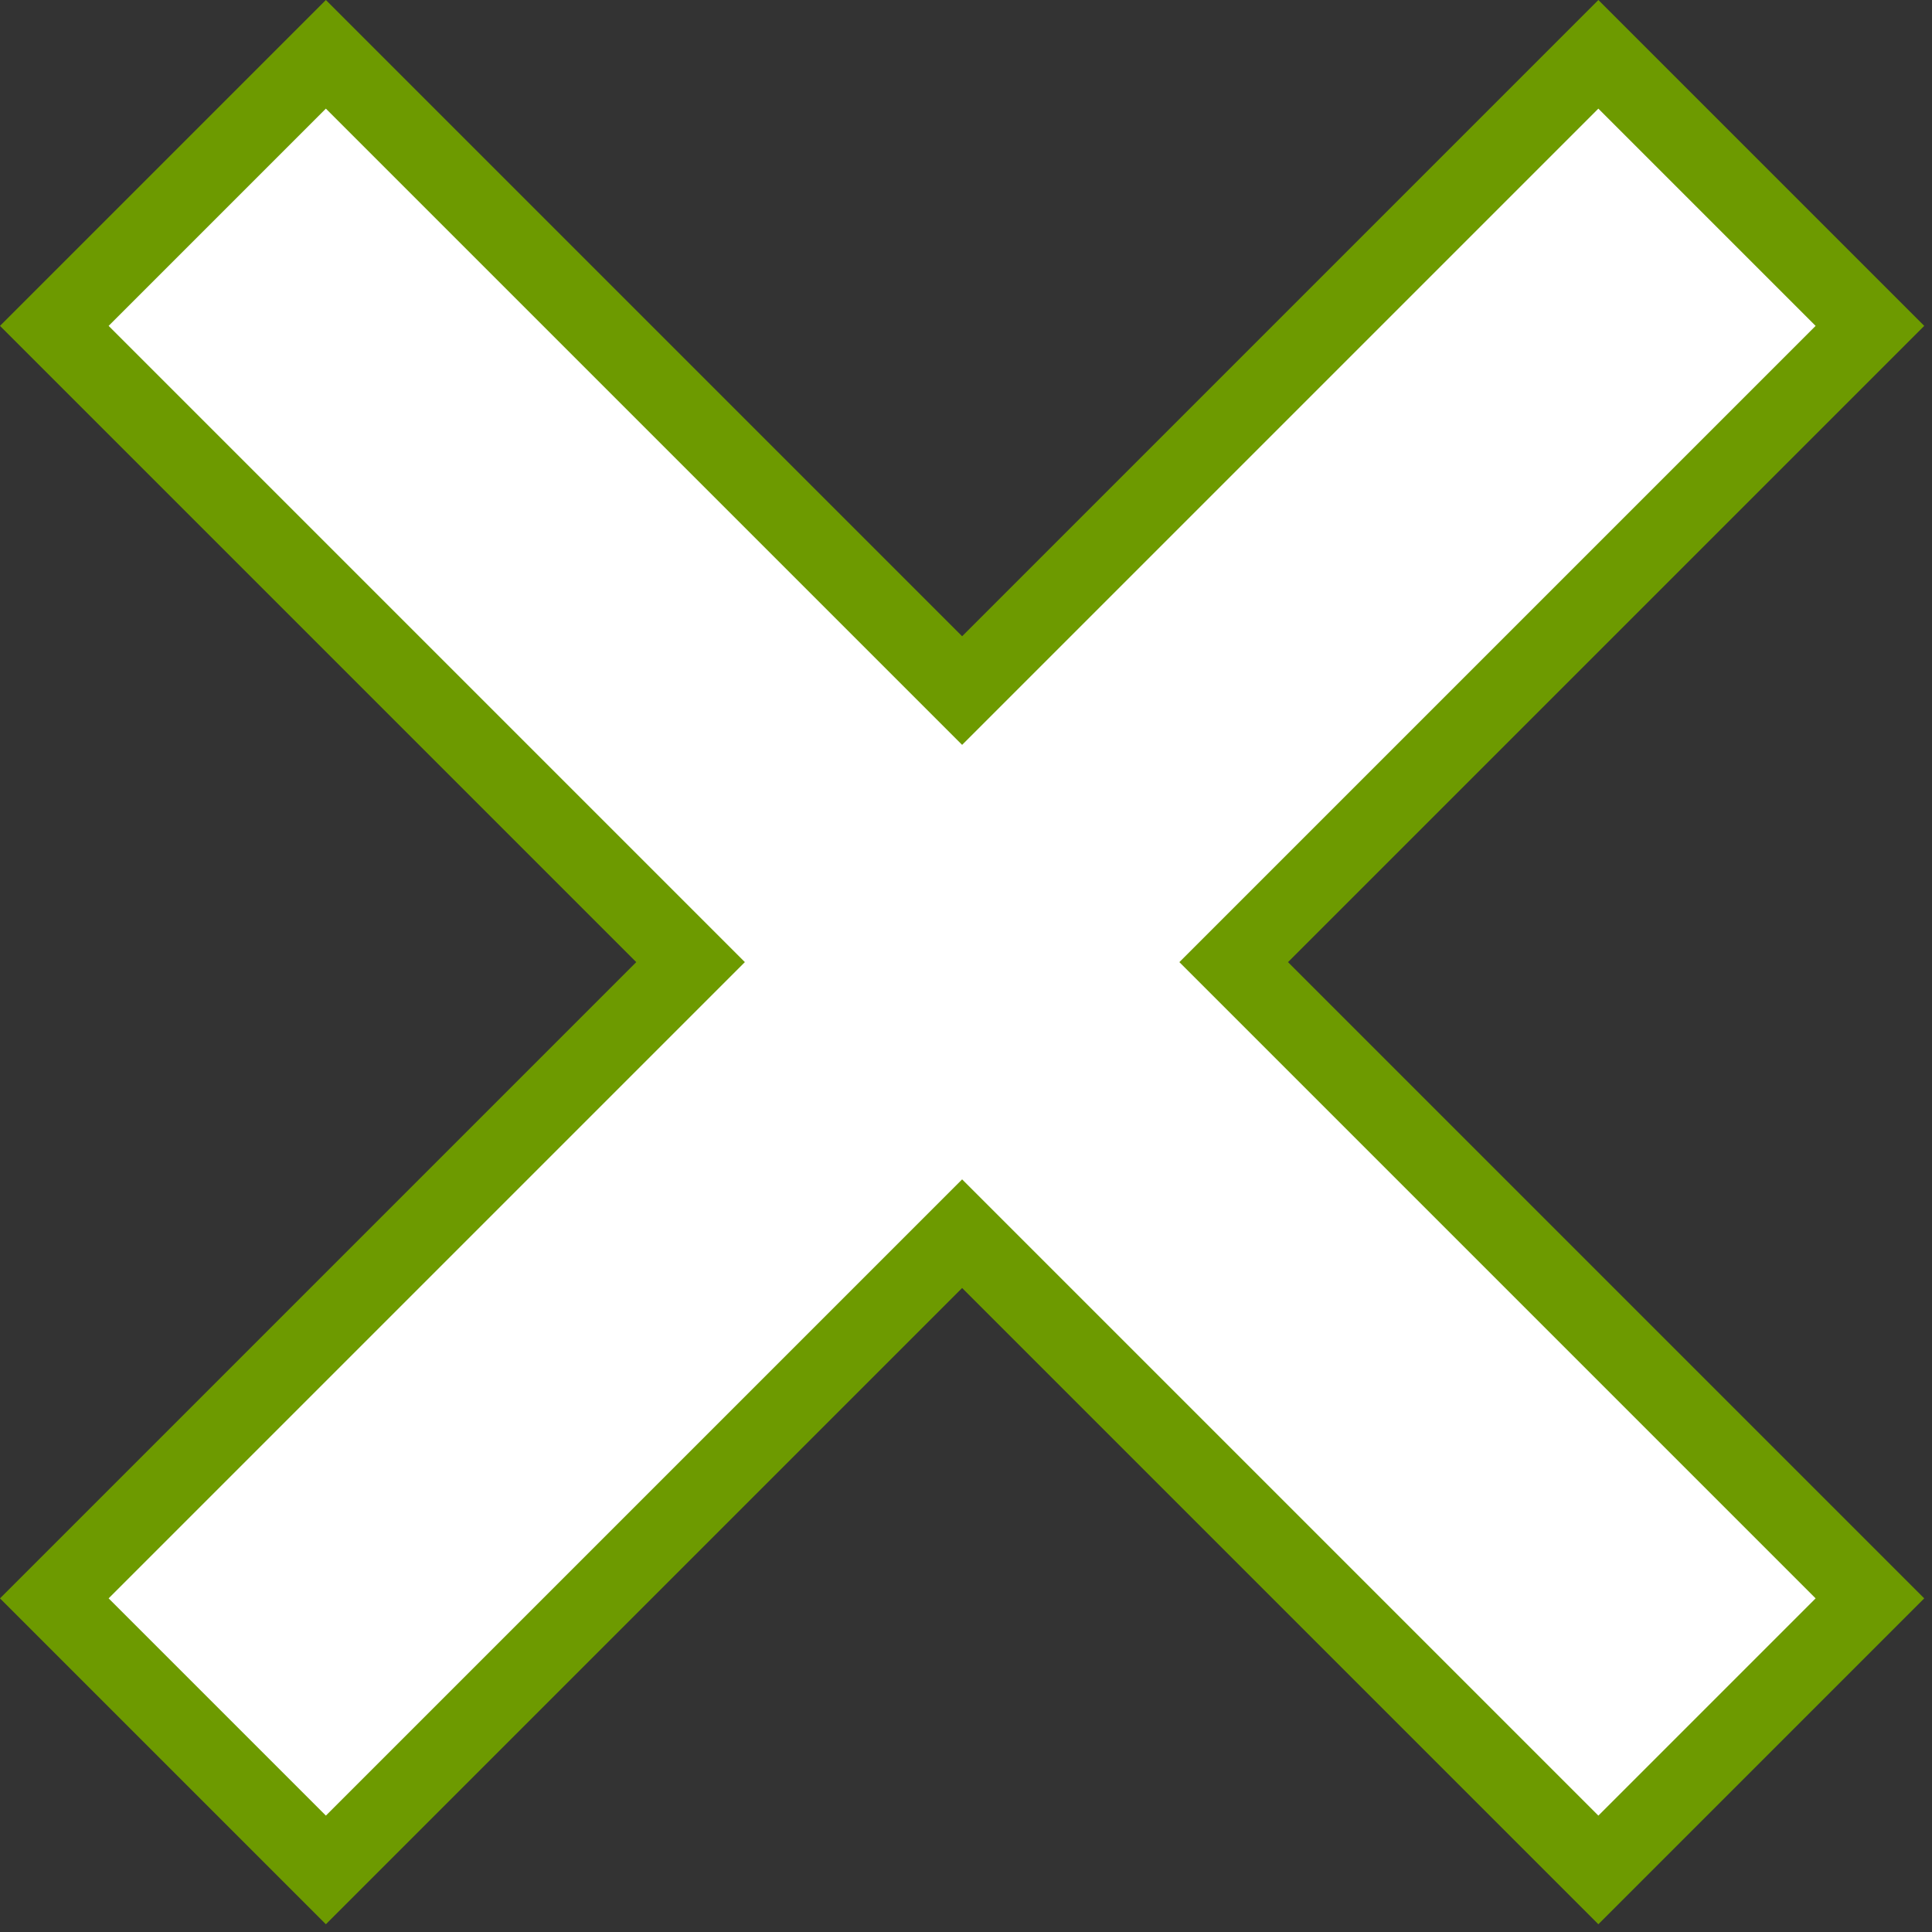
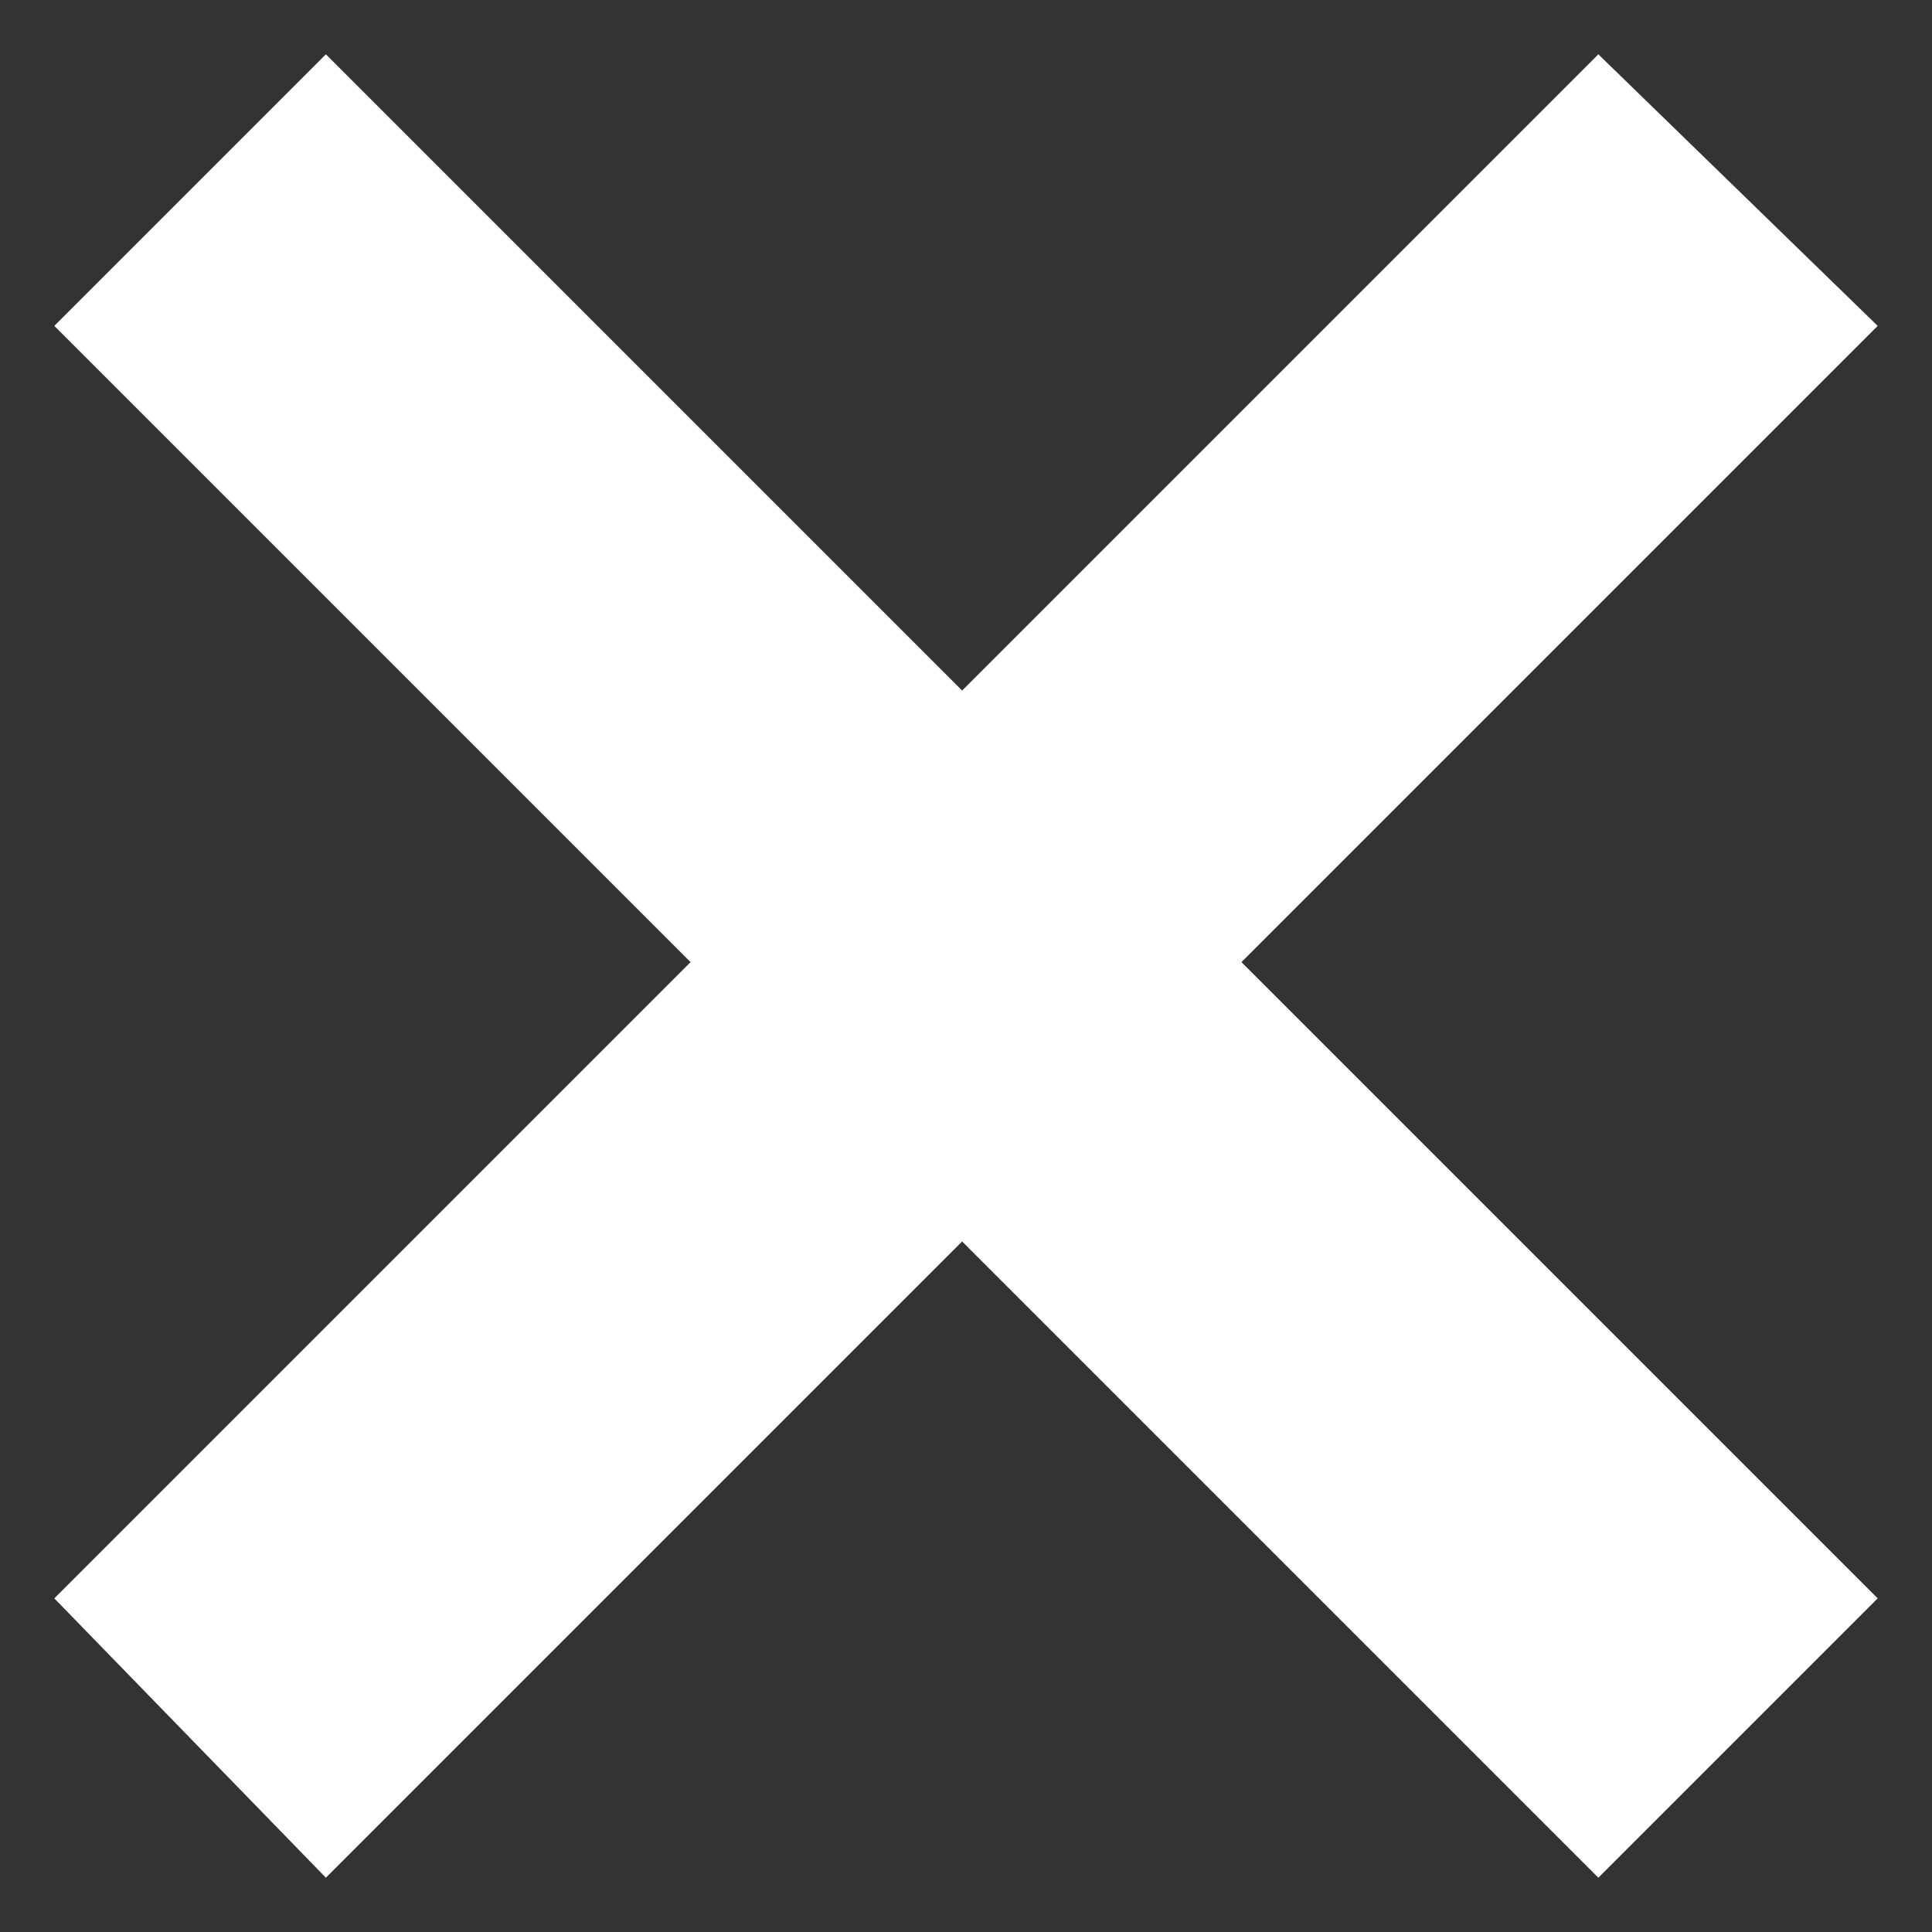
<svg xmlns="http://www.w3.org/2000/svg" version="1.1" id="close1" x="0px" y="0px" width="24.9px" height="24.9px" viewBox="0 0 24.9 24.9" style="enable-background:new 0 0 24.9 24.9;" xml:space="preserve">
  <rect x="0" y="0" width="24.9" height="24.9" fill="#333333" stroke="none" />
  <style type="text/css">
	.st0{fill:#FFFFFF;}
	.st1{fill:#6D9A00;}
</style>
  <g>
    <polygon class="st0" points="12.4,16 4.2,24.2 0.7,20.6 8.9,12.4 0.7,4.2 4.2,0.7 12.4,8.9 20.6,0.7 24.2,4.2 16,12.4 24.2,20.6    20.6,24.2  " />
-     <path class="st1" d="M20.6,1.4l2.8,2.8l-8.2,8.2l8.2,8.2l-2.8,2.8l-8.2-8.2l-8.2,8.2l-2.8-2.8l8.2-8.2L1.4,4.2l2.8-2.8l8.2,8.2   L20.6,1.4 M20.6,0l-0.7,0.7l-7.5,7.5L4.9,0.7L4.2,0L3.5,0.7L0.7,3.5L0,4.2l0.7,0.7l7.5,7.5l-7.5,7.5L0,20.6l0.7,0.7l2.8,2.8   l0.7,0.7l0.7-0.7l7.5-7.5l7.5,7.5l0.7,0.7l0.7-0.7l2.8-2.8l0.7-0.7l-0.7-0.7l-7.5-7.5l7.5-7.5l0.7-0.7l-0.7-0.7l-2.8-2.8L20.6,0   L20.6,0z" />
  </g>
</svg>